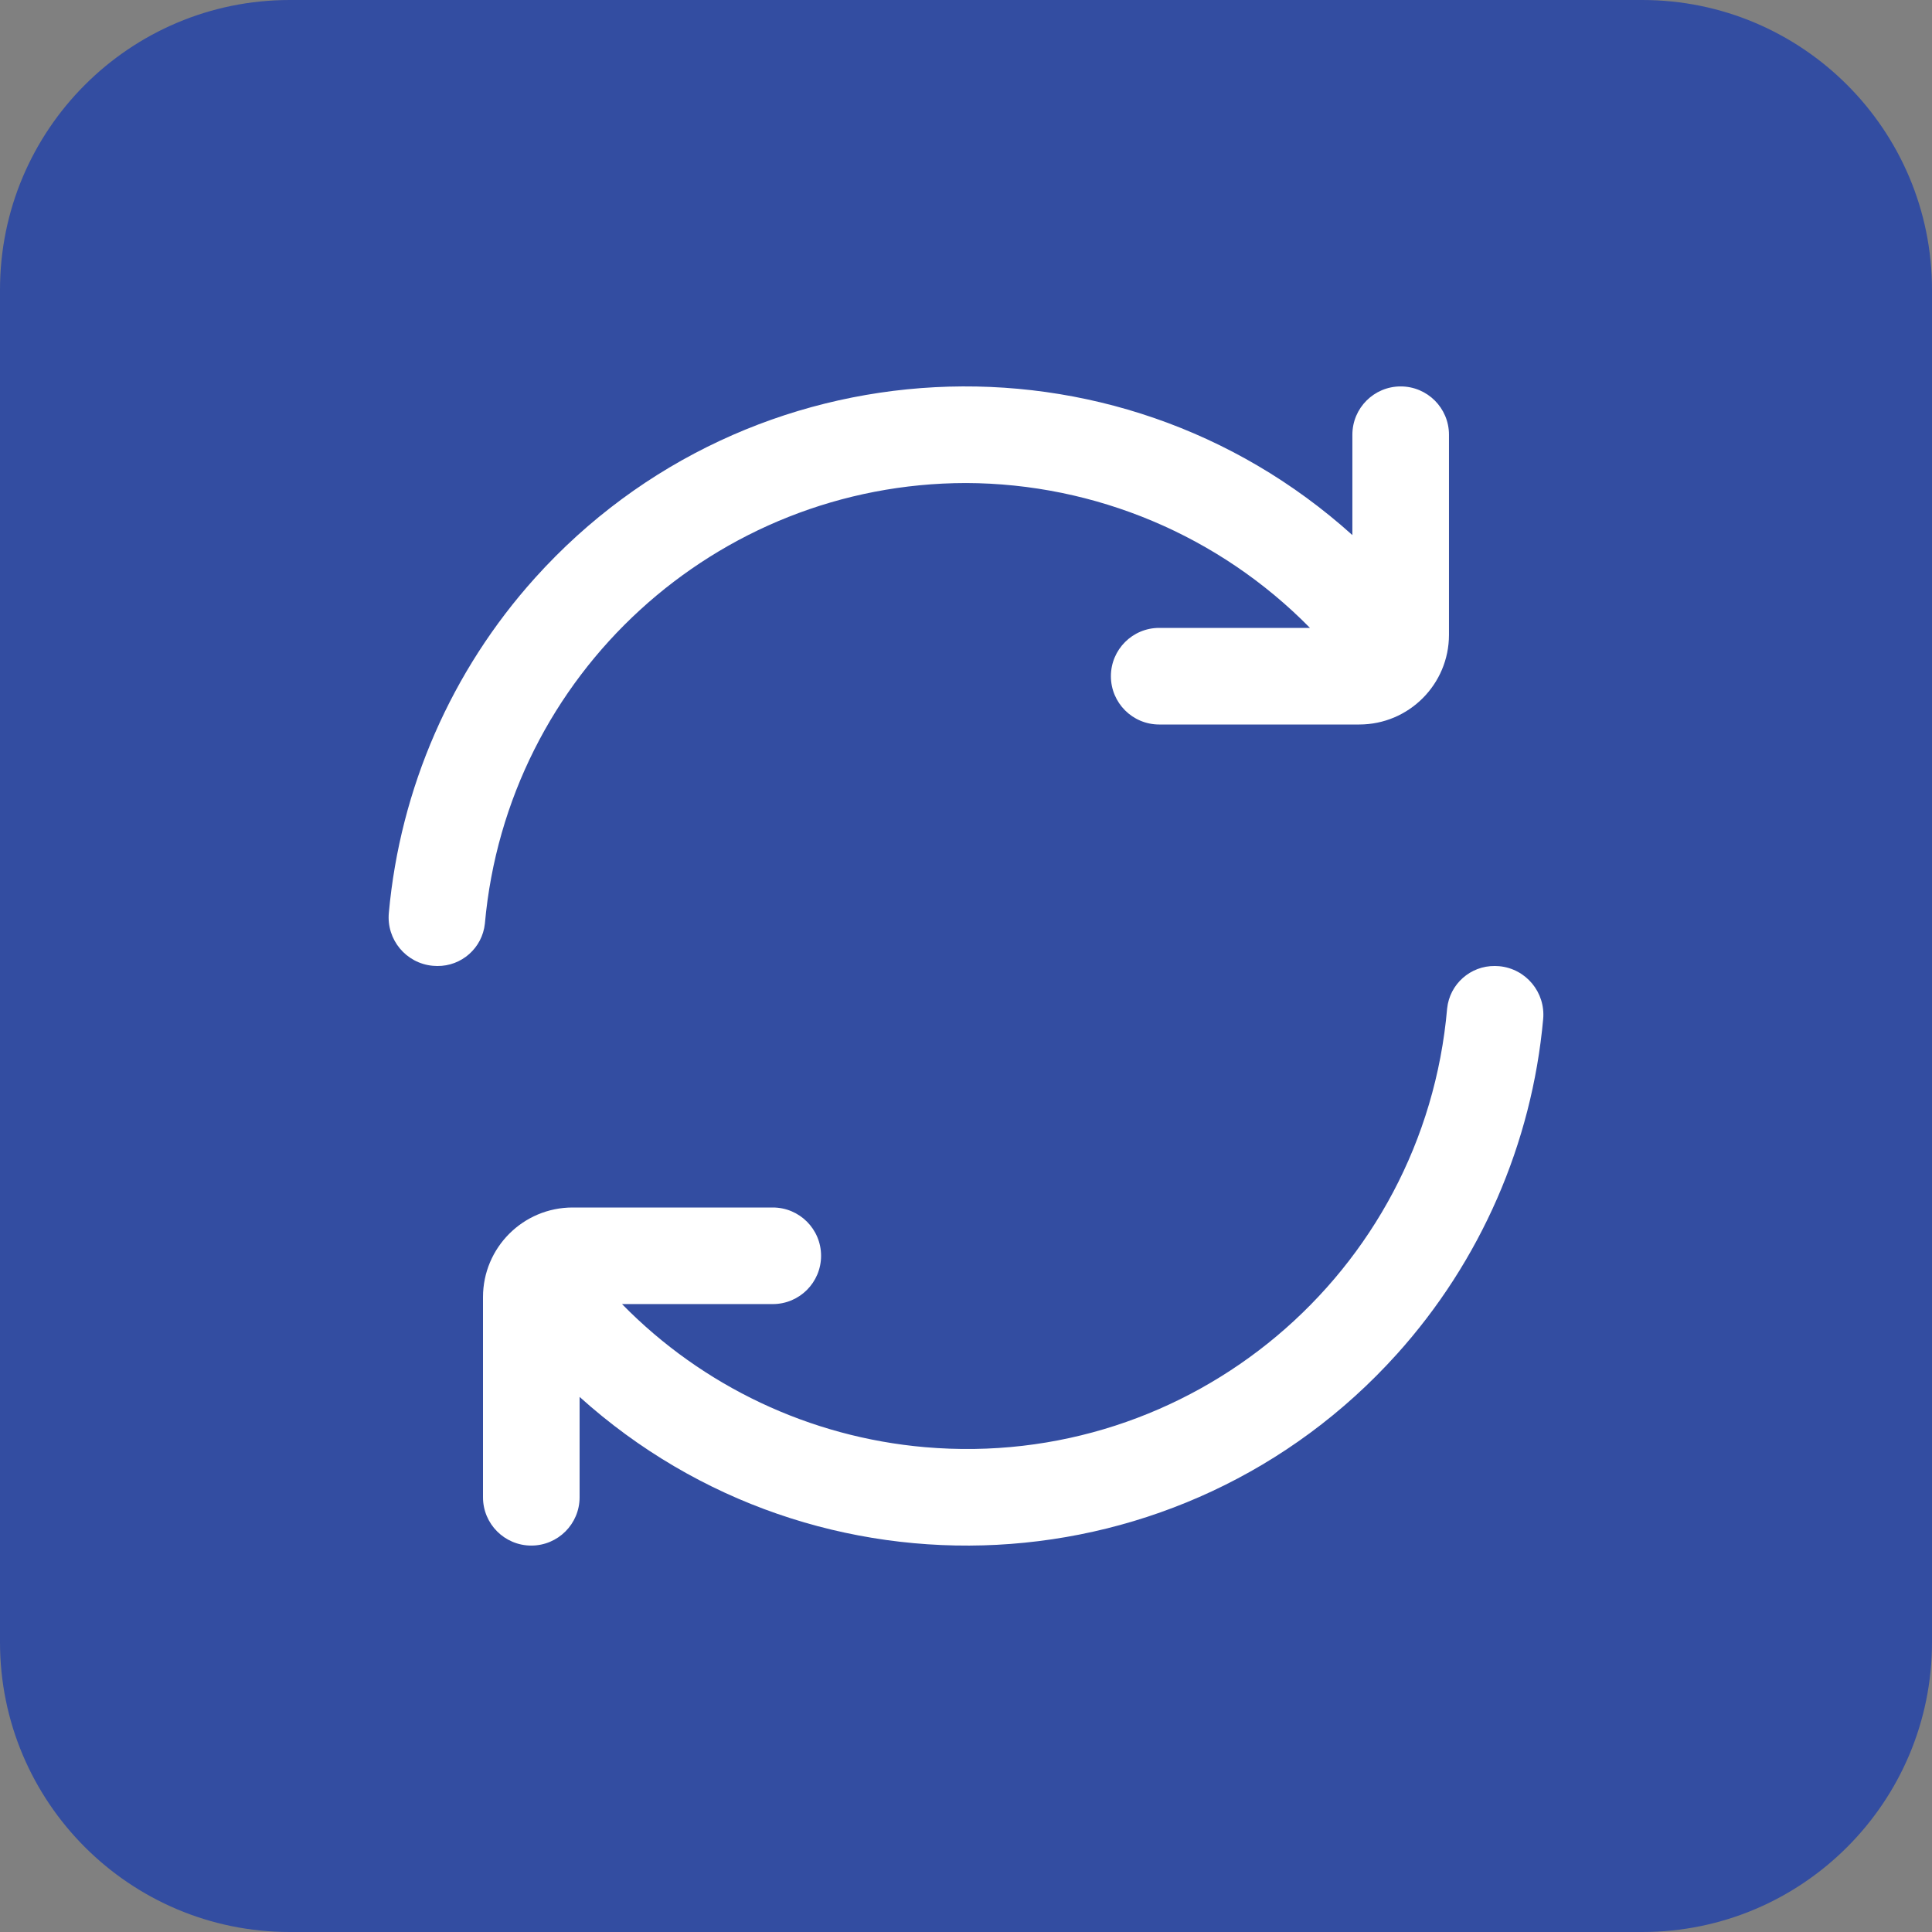
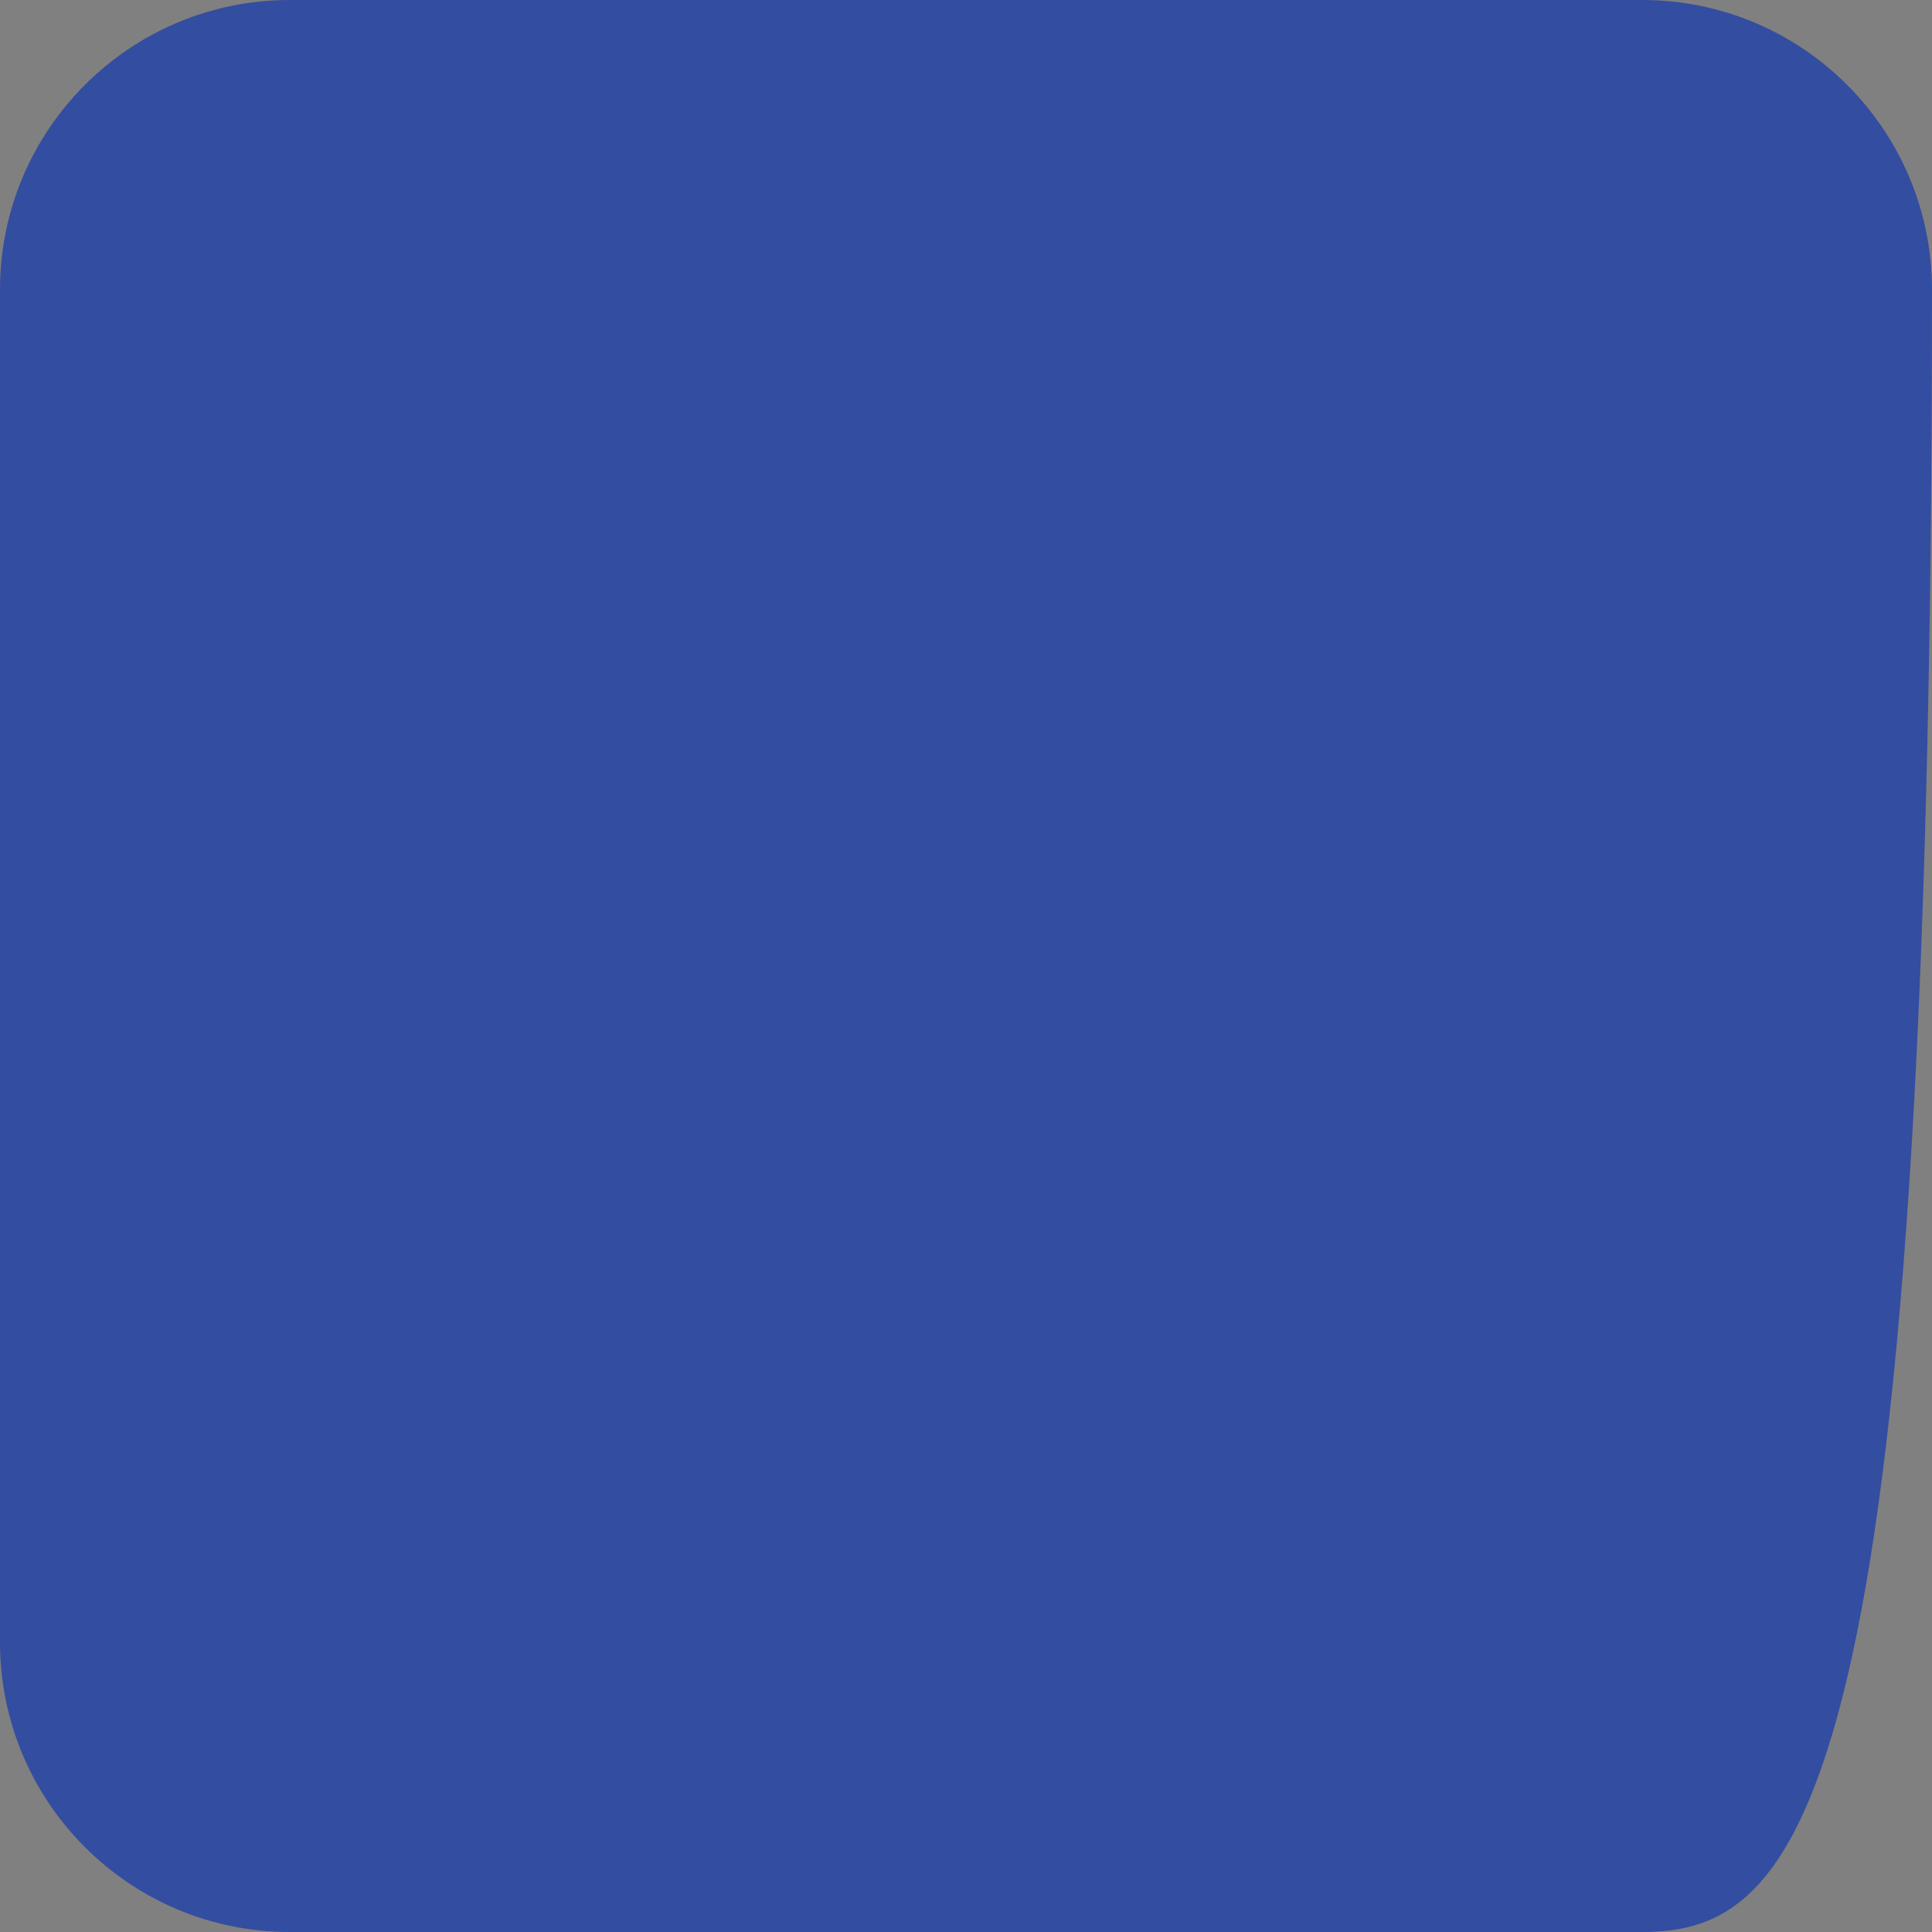
<svg xmlns="http://www.w3.org/2000/svg" width="80" height="80" viewBox="0 0 80 80" fill="none">
  <rect x="0" y="0" width="80" height="80" fill="#808080" stroke="none" />
-   <path d="M0 12C0 5.373 5.373 0 12 0H68C74.627 0 80 5.373 80 12V68C80 74.627 74.627 80 68 80H12C5.373 80 0 74.627 0 68V12Z" fill="#334DA1" />
+   <path d="M0 12C0 5.373 5.373 0 12 0H68C74.627 0 80 5.373 80 12C80 74.627 74.627 80 68 80H12C5.373 80 0 74.627 0 68V12Z" fill="#334DA1" />
  <g clip-path="url(#clip0_3660_7395)">
    <path d="M40 20.001C45.358 20.018 50.487 22.179 54.243 26H47.999C46.895 26 46 26.896 46 28C46 29.105 46.895 30 47.999 30H56.285C58.336 29.999 59.998 28.337 59.999 26.286V18.001C59.999 16.896 59.104 16.001 57.999 16.001C56.895 16.001 55.999 16.896 55.999 18.001V22.157C46.166 13.301 31.015 14.093 22.159 23.926C18.693 27.775 16.568 32.642 16.101 37.8C15.998 38.908 16.812 39.889 17.92 39.991C17.98 39.997 18.04 40 18.101 40C19.114 40.013 19.971 39.252 20.078 38.244C21.001 27.926 29.64 20.014 40 20.001Z" fill="white" />
    <path d="M61.901 40C60.887 39.987 60.03 40.748 59.923 41.756C58.968 52.744 49.287 60.879 38.298 59.924C33.544 59.511 29.094 57.409 25.756 53.999H32C33.104 53.999 33.999 53.104 33.999 51.999C33.999 50.895 33.104 50 32 50H23.714C21.664 49.998 20.001 51.66 20 53.709C20 53.711 20 53.712 20 53.714V61.999C20 63.104 20.895 63.999 22 63.999C23.104 63.999 24 63.104 24 61.999V57.843C33.833 66.699 48.984 65.907 57.84 56.074C61.306 52.225 63.431 47.358 63.899 42.2C64.001 41.092 63.187 40.111 62.079 40.008C62.02 40.003 61.96 40 61.901 40Z" fill="white" />
  </g>
  <defs>
    <clipPath id="clip0_3660_7395">
-       <rect width="48" height="48" fill="white" transform="translate(16 16)" />
-     </clipPath>
+       </clipPath>
  </defs>
</svg>